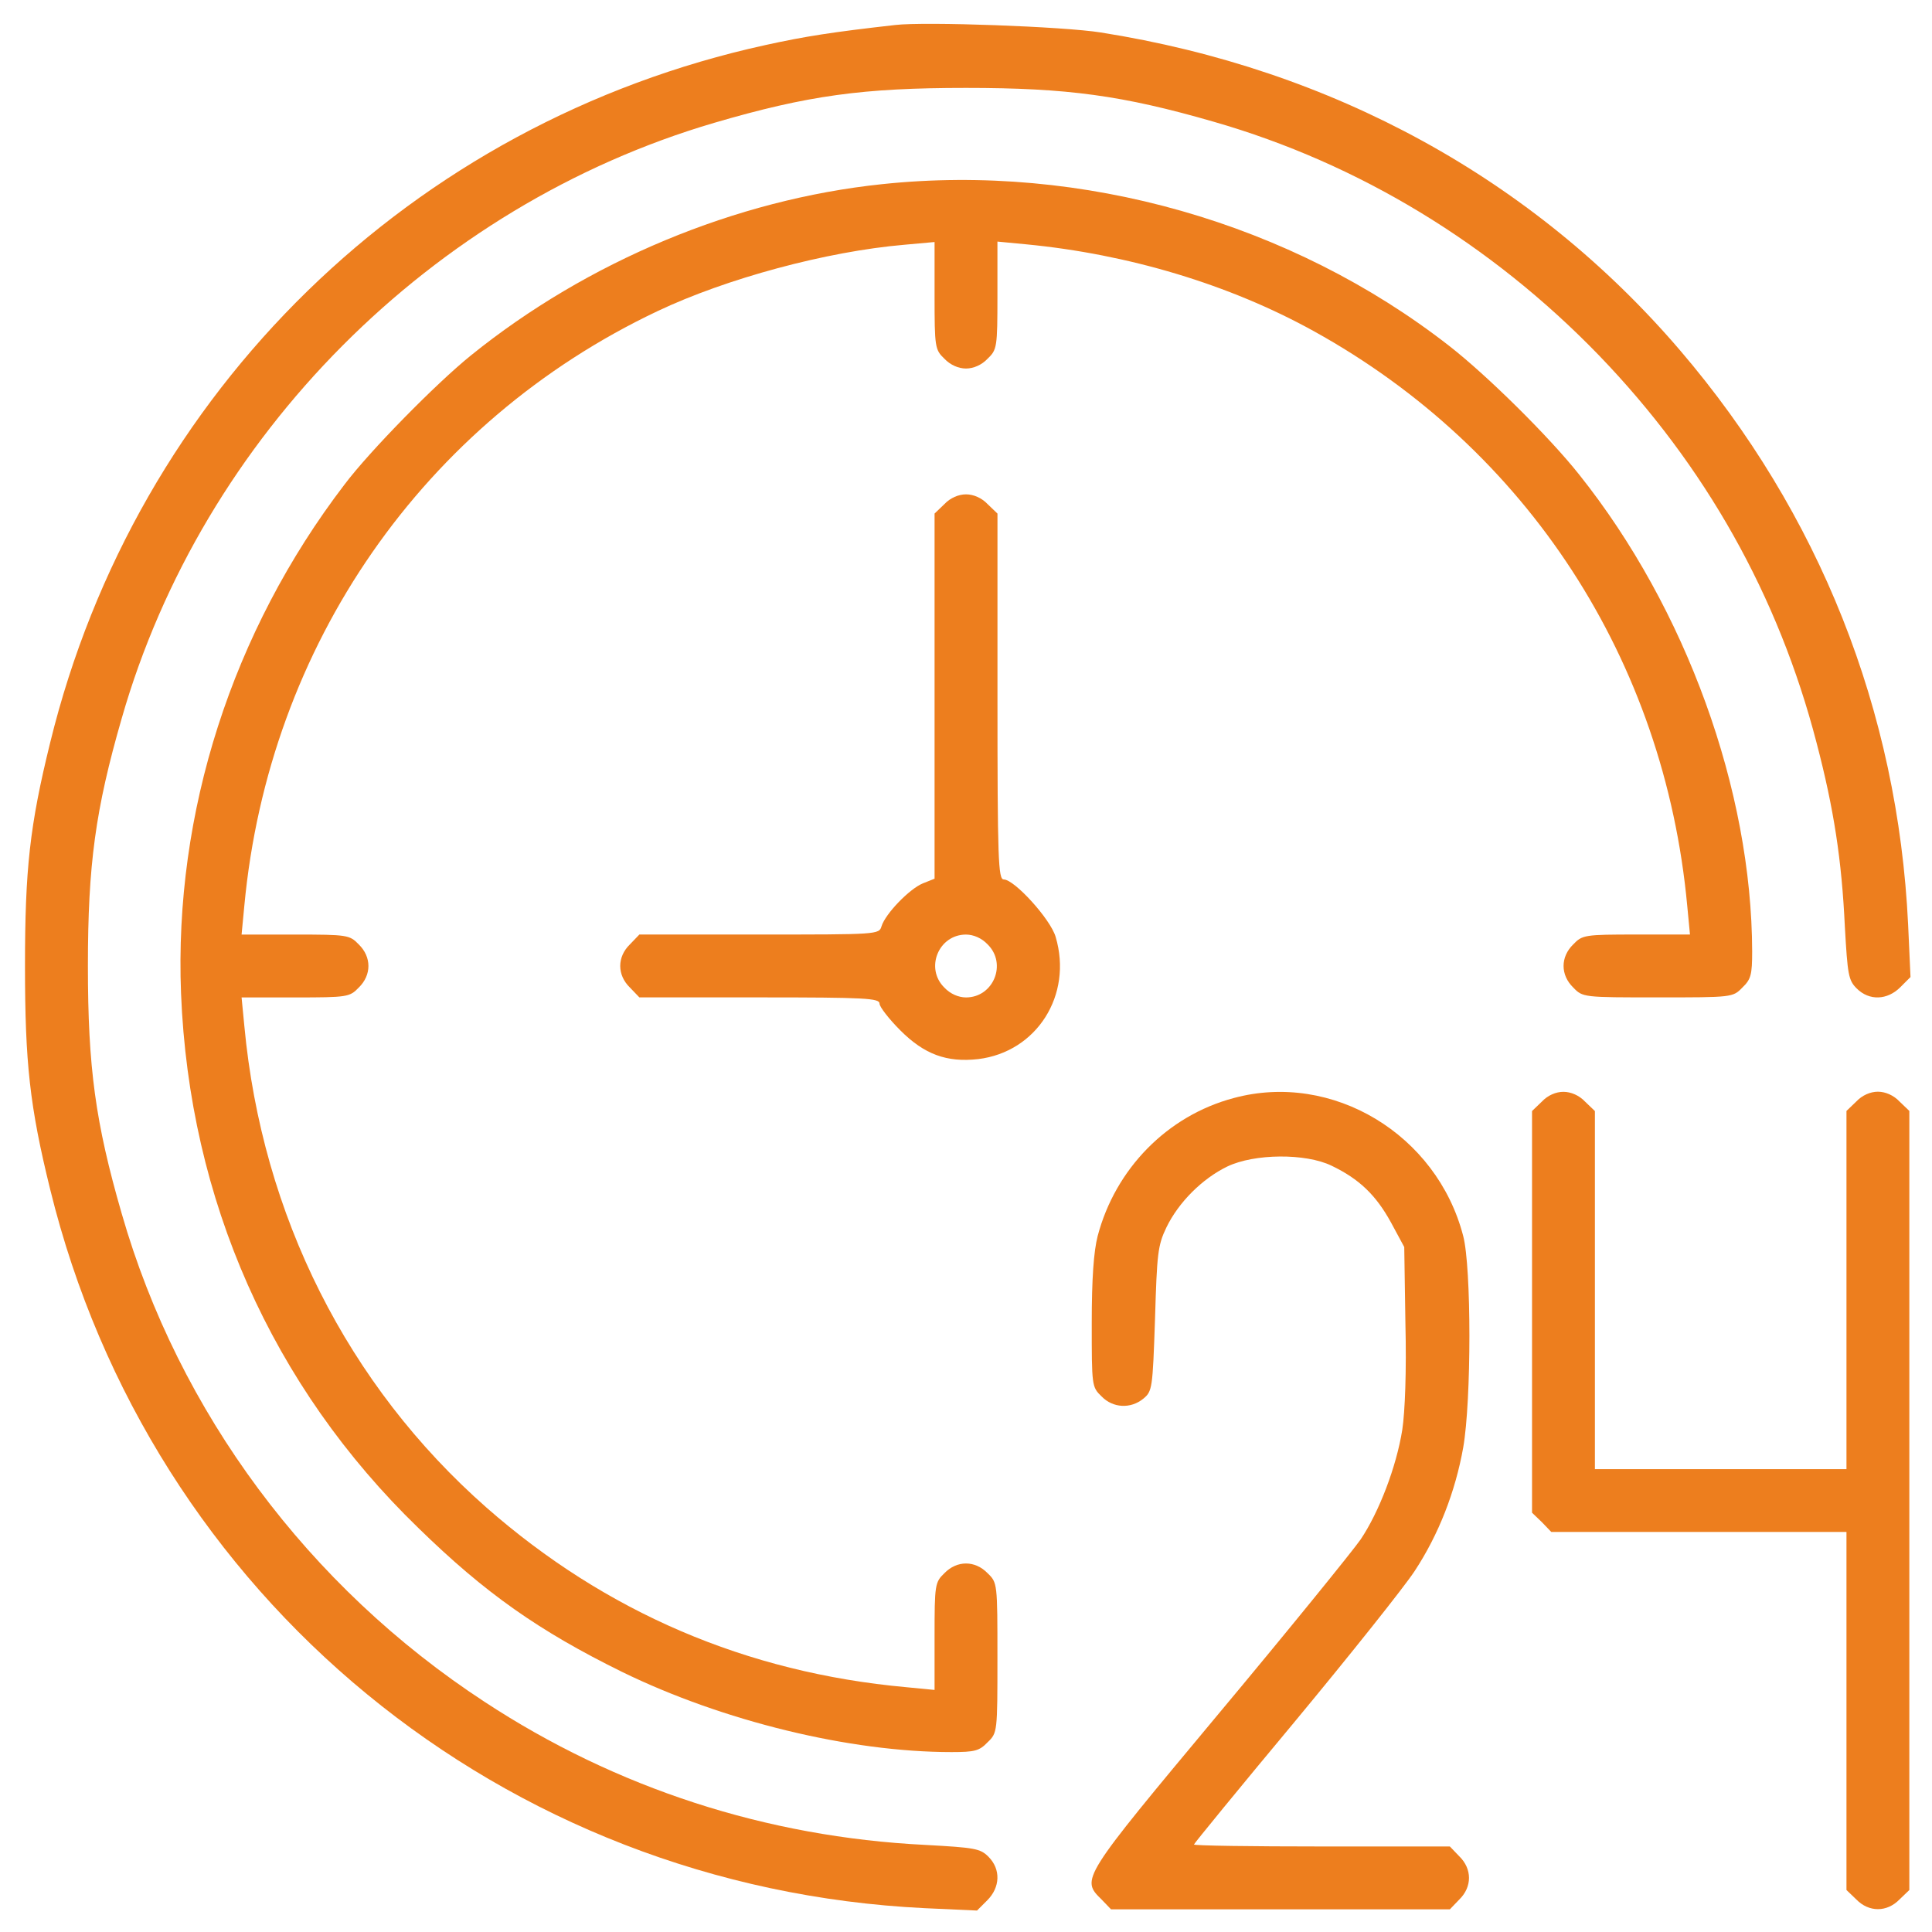
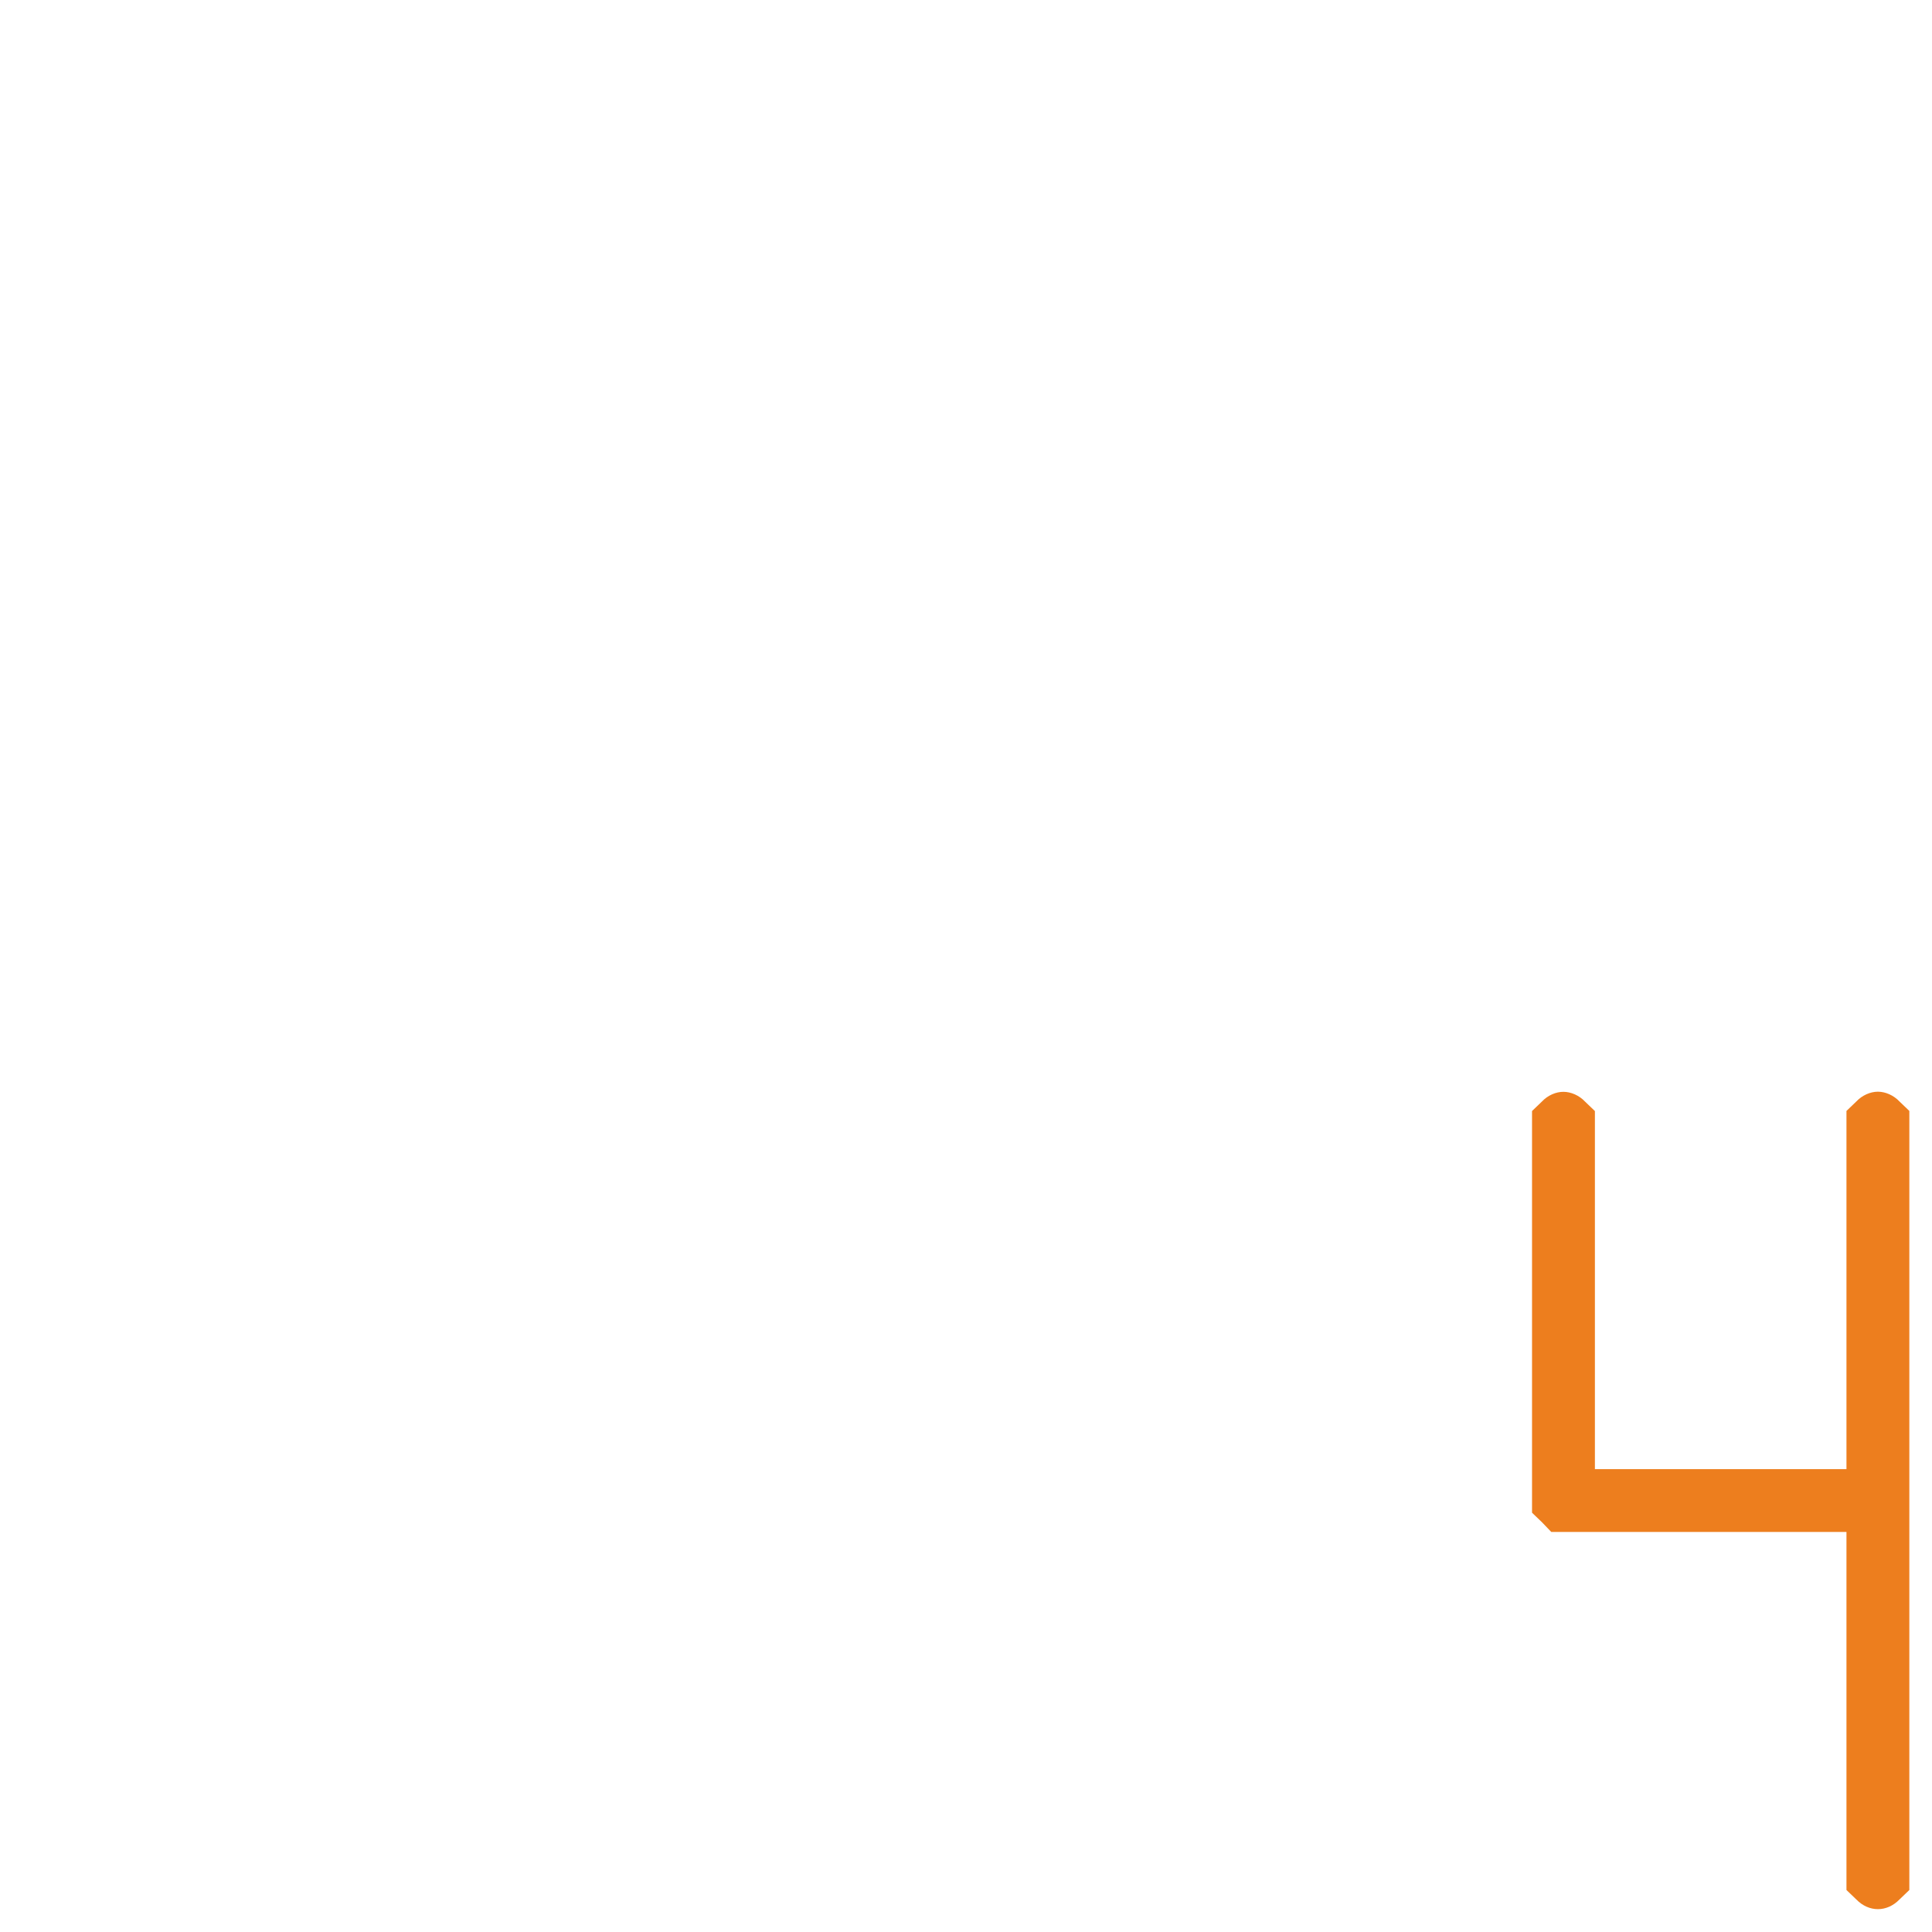
<svg xmlns="http://www.w3.org/2000/svg" version="1.2" baseProfile="tiny" id="Слой_1" x="0px" y="0px" viewBox="0 0 48 48" overflow="visible" xml:space="preserve">
-   <path fill="#ED7E1E" d="M22.242,0.621c-1.562,0.176-2.246,0.283-3.223,0.498C10.231,3.043,3.385,9.713,1.246,18.453  C0.738,20.514,0.621,21.598,0.621,24s0.117,3.486,0.625,5.547c2.49,10.147,11.26,17.353,21.729,17.861l1.299,0.059l0.254-0.254  c0.322-0.322,0.342-0.771,0.029-1.084c-0.205-0.205-0.342-0.225-1.572-0.293c-3.936-0.195-7.676-1.406-10.947-3.555  c-4.375-2.861-7.598-7.197-9.014-12.129C2.369,27.887,2.184,26.52,2.184,24s0.186-3.887,0.84-6.152  C5.035,10.826,10.729,5.113,17.74,3.053c2.334-0.684,3.701-0.869,6.26-0.869c2.52,0,3.887,0.186,6.152,0.84  c3.604,1.035,6.895,3.037,9.57,5.801c2.646,2.744,4.463,5.977,5.41,9.629c0.43,1.641,0.625,2.91,0.703,4.57  c0.068,1.191,0.088,1.328,0.293,1.533c0.312,0.312,0.762,0.293,1.084-0.029l0.254-0.254l-0.059-1.299  c-0.254-5.322-2.207-10.225-5.664-14.268c-3.642-4.258-8.633-6.992-14.394-7.9C26.441,0.66,22.975,0.533,22.242,0.621z" />
-   <path fill="#ED7E1E" d="M21.91,4.576c-3.633,0.381-7.314,1.914-10.215,4.258c-0.869,0.703-2.51,2.373-3.135,3.203  c-2.793,3.652-4.238,8.154-4.062,12.646c0.205,5.127,2.256,9.756,5.898,13.281c1.66,1.621,2.998,2.559,5.059,3.574  c2.5,1.221,5.654,1.992,8.184,1.992c0.576,0,0.693-0.029,0.898-0.244c0.244-0.234,0.244-0.254,0.244-2.1s0-1.865-0.244-2.1  c-0.312-0.322-0.762-0.322-1.074,0c-0.234,0.225-0.244,0.283-0.244,1.572v1.328l-0.703-0.068c-3.975-0.361-7.471-1.865-10.43-4.463  C8.639,34.42,6.51,30.201,6.07,25.484l-0.068-0.703H7.34c1.289,0,1.348-0.01,1.572-0.244c0.322-0.312,0.322-0.762,0-1.074  c-0.225-0.234-0.283-0.244-1.572-0.244H6.002l0.068-0.713c0.605-6.475,4.453-12.021,10.264-14.775  c1.709-0.811,4.199-1.484,6.133-1.65l0.752-0.068V7.34c0,1.289,0.01,1.348,0.244,1.572C23.61,9.068,23.815,9.156,24,9.156  c0.185,0,0.391-0.088,0.537-0.244c0.234-0.225,0.244-0.283,0.244-1.572V6.002l0.713,0.068c2.539,0.244,5.049,0.996,7.148,2.158  c5.312,2.939,8.711,8.174,9.277,14.277l0.068,0.713H40.66c-1.289,0-1.348,0.01-1.572,0.244c-0.322,0.312-0.322,0.762,0,1.074  c0.234,0.244,0.254,0.244,2.1,0.244c1.846,0,1.865,0,2.1-0.244c0.215-0.205,0.244-0.322,0.244-0.898  c-0.01-4.004-1.641-8.516-4.297-11.846c-0.752-0.947-2.285-2.461-3.223-3.193C32.086,5.533,26.881,4.049,21.91,4.576z" />
-   <path fill="#ED7E1E" d="M23.463,12.525l-0.244,0.234v4.531v4.541l-0.293,0.117c-0.332,0.137-0.928,0.752-1.025,1.065  c-0.059,0.205-0.098,0.205-3.037,0.205h-2.979l-0.234,0.244c-0.322,0.312-0.322,0.762,0,1.074l0.234,0.244h2.988  c2.637,0,2.979,0.02,2.979,0.156c0,0.078,0.234,0.381,0.517,0.664c0.596,0.596,1.152,0.801,1.934,0.713  c1.455-0.176,2.354-1.592,1.924-3.037c-0.127-0.439-1.025-1.426-1.289-1.426c-0.137,0-0.156-0.488-0.156-4.541V12.76l-0.244-0.234  c-0.146-0.156-0.352-0.244-0.537-0.244S23.609,12.369,23.463,12.525z M24.537,23.463c0.488,0.479,0.146,1.318-0.537,1.318  c-0.185,0-0.391-0.088-0.537-0.244c-0.488-0.479-0.146-1.318,0.537-1.318C24.185,23.219,24.391,23.307,24.537,23.463z" />
-   <path fill="#ED7E1E" d="M30.65,27.281c-1.65,0.439-2.939,1.758-3.379,3.428c-0.098,0.381-0.147,1.055-0.147,2.158  c0,1.562,0,1.592,0.244,1.826c0.283,0.293,0.723,0.312,1.035,0.059c0.225-0.186,0.234-0.244,0.293-1.982  c0.049-1.631,0.068-1.826,0.283-2.275c0.303-0.625,0.889-1.211,1.514-1.514c0.674-0.322,1.943-0.332,2.588-0.02  c0.693,0.332,1.104,0.733,1.475,1.406l0.332,0.615l0.029,1.904c0.029,1.172-0.01,2.188-0.078,2.637  c-0.146,0.918-0.576,2.041-1.035,2.725c-0.205,0.293-1.787,2.246-3.525,4.326c-3.428,4.111-3.428,4.111-2.91,4.619l0.234,0.244  h4.209h4.209l0.234-0.244c0.322-0.312,0.322-0.762,0-1.074l-0.234-0.244h-3.184c-1.748,0-3.174-0.02-3.174-0.049  c0-0.02,1.123-1.396,2.5-3.047c1.377-1.66,2.715-3.34,2.979-3.74c0.605-0.918,1.016-1.983,1.211-3.076  c0.205-1.172,0.205-4.473,0-5.254C35.699,28.18,33.102,26.617,30.65,27.281z" />
  <path fill="#ED7E1E" d="M38.307,27.369l-0.244,0.234v4.99v4.99l0.244,0.234l0.234,0.244h3.672h3.662v4.443v4.453l0.244,0.234  c0.312,0.322,0.762,0.322,1.074,0l0.244-0.234v-9.678v-9.678l-0.244-0.234c-0.146-0.156-0.352-0.244-0.537-0.244  c-0.186,0-0.391,0.088-0.537,0.244l-0.244,0.234v4.453V36.5H42.75h-3.125v-4.443v-4.453l-0.244-0.234  c-0.146-0.156-0.352-0.244-0.537-0.244C38.658,27.125,38.453,27.213,38.307,27.369z" />
</svg>